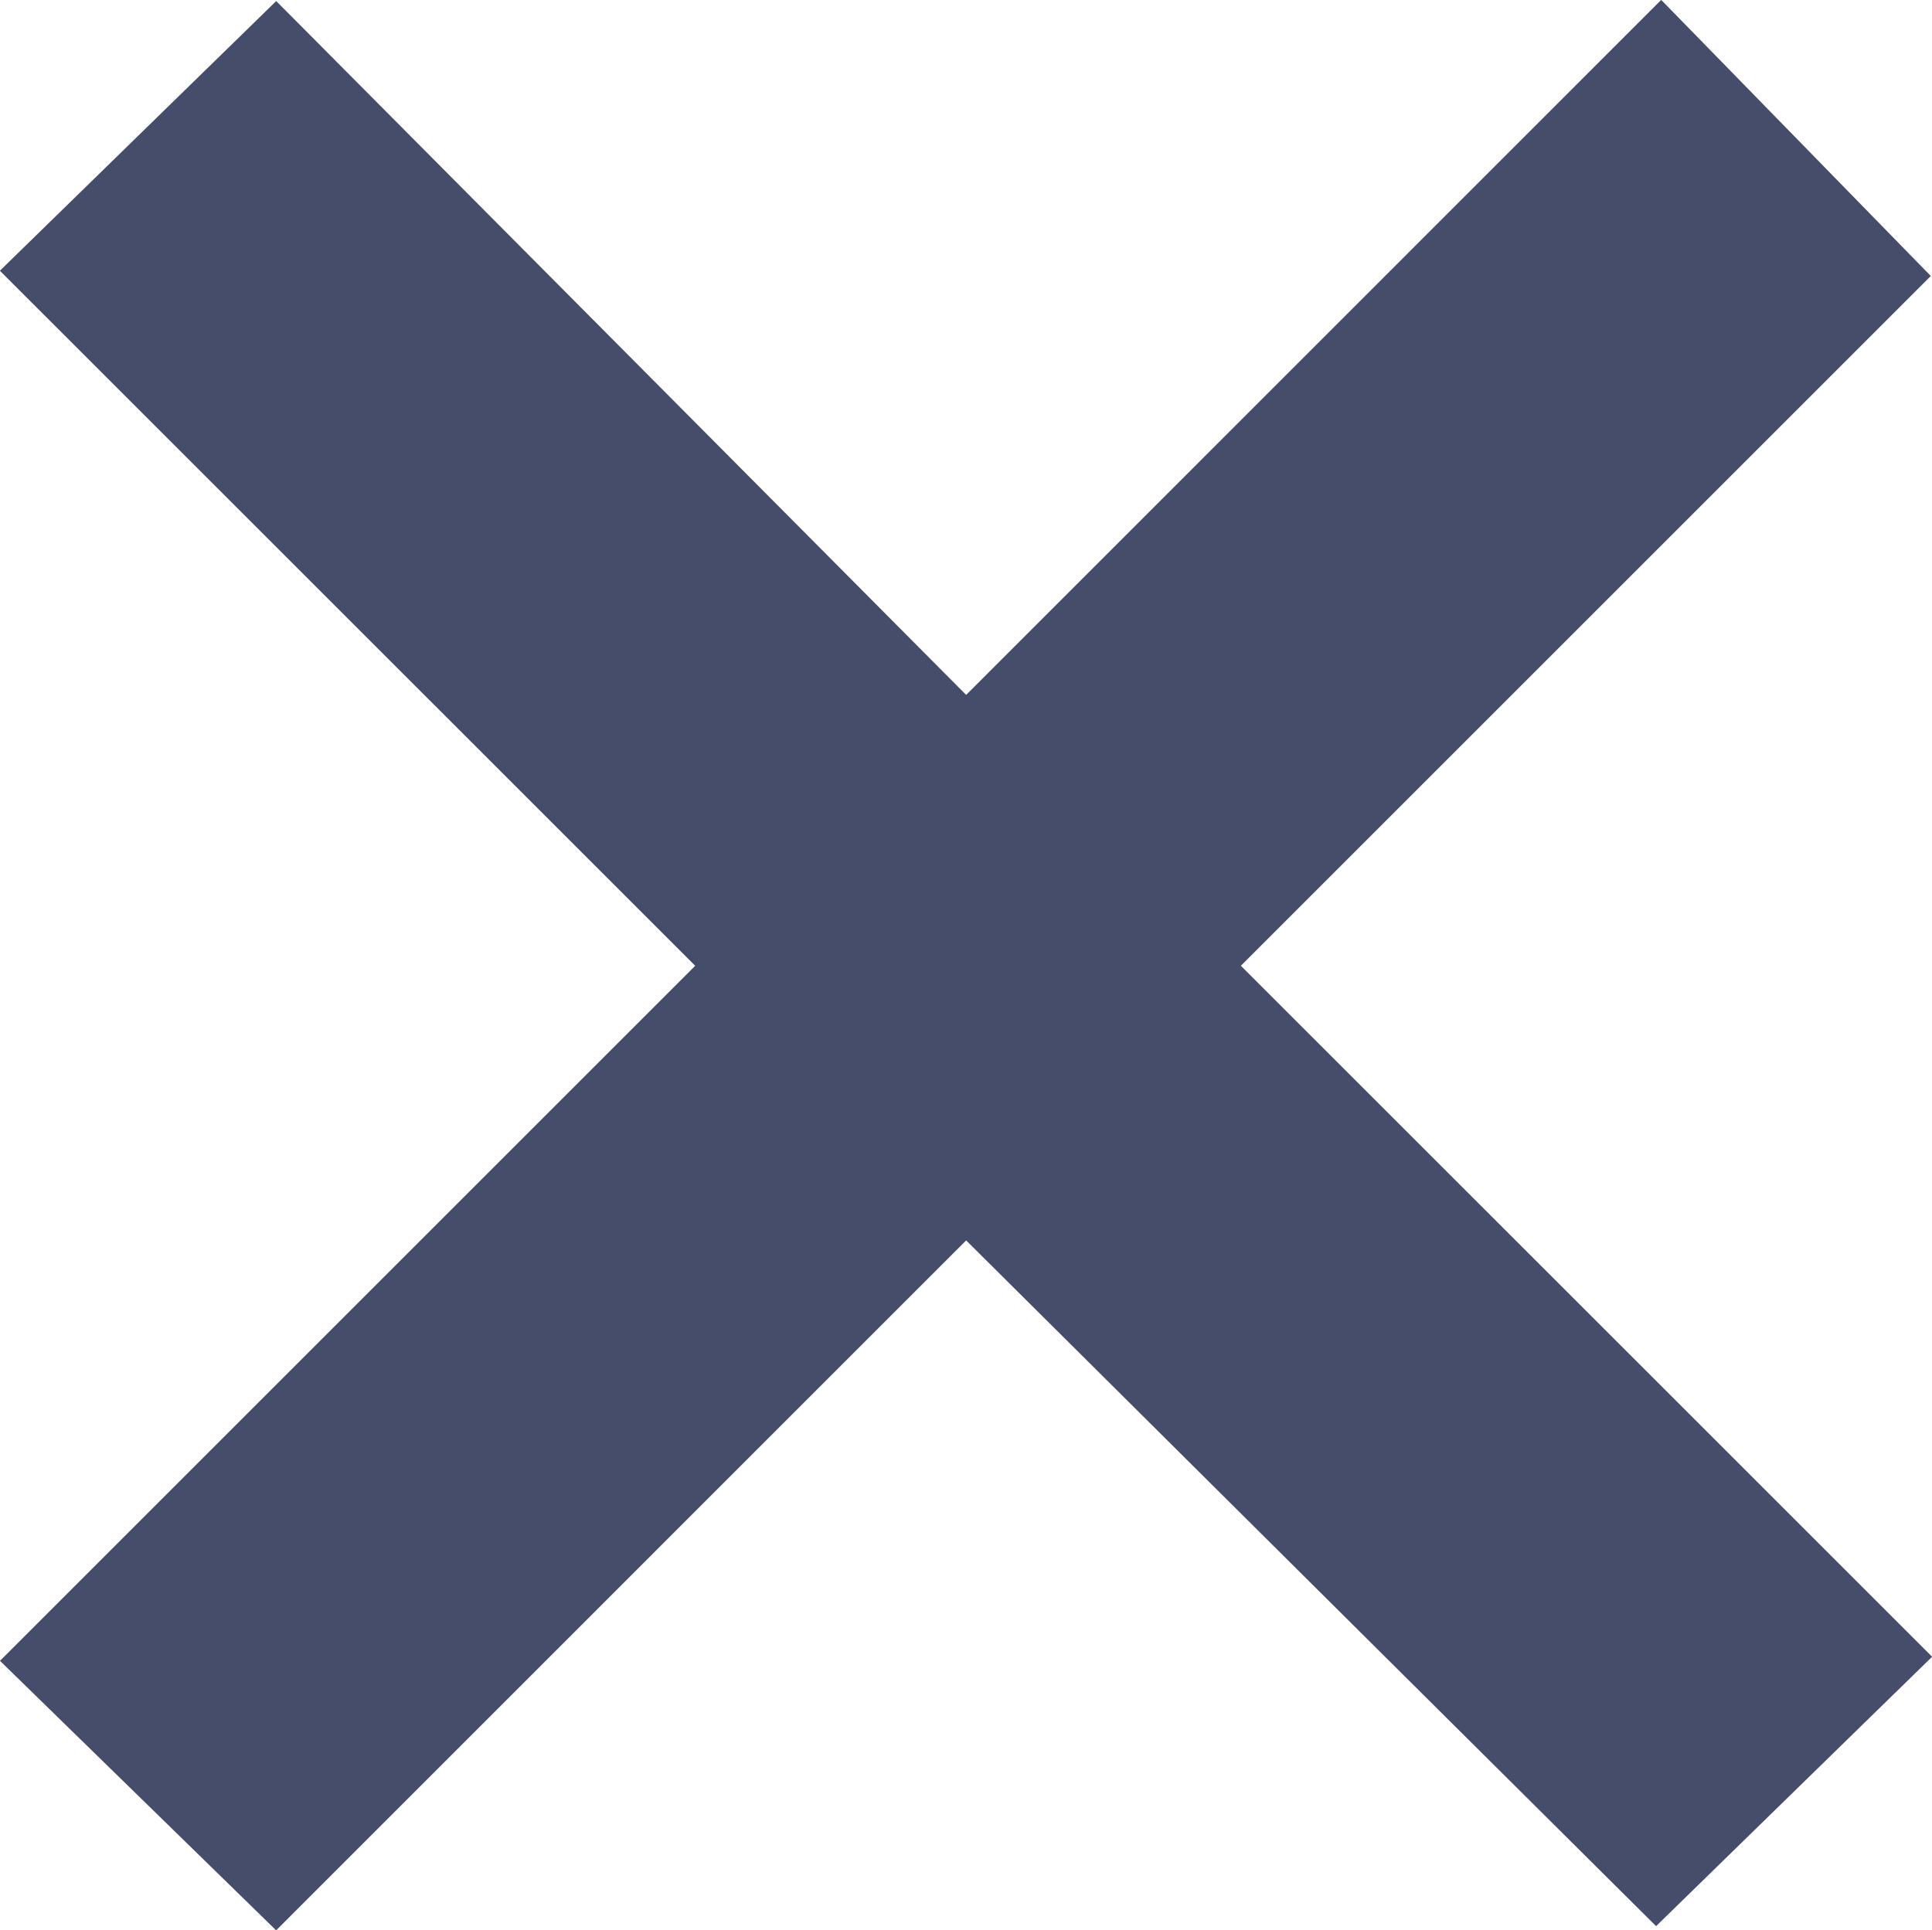
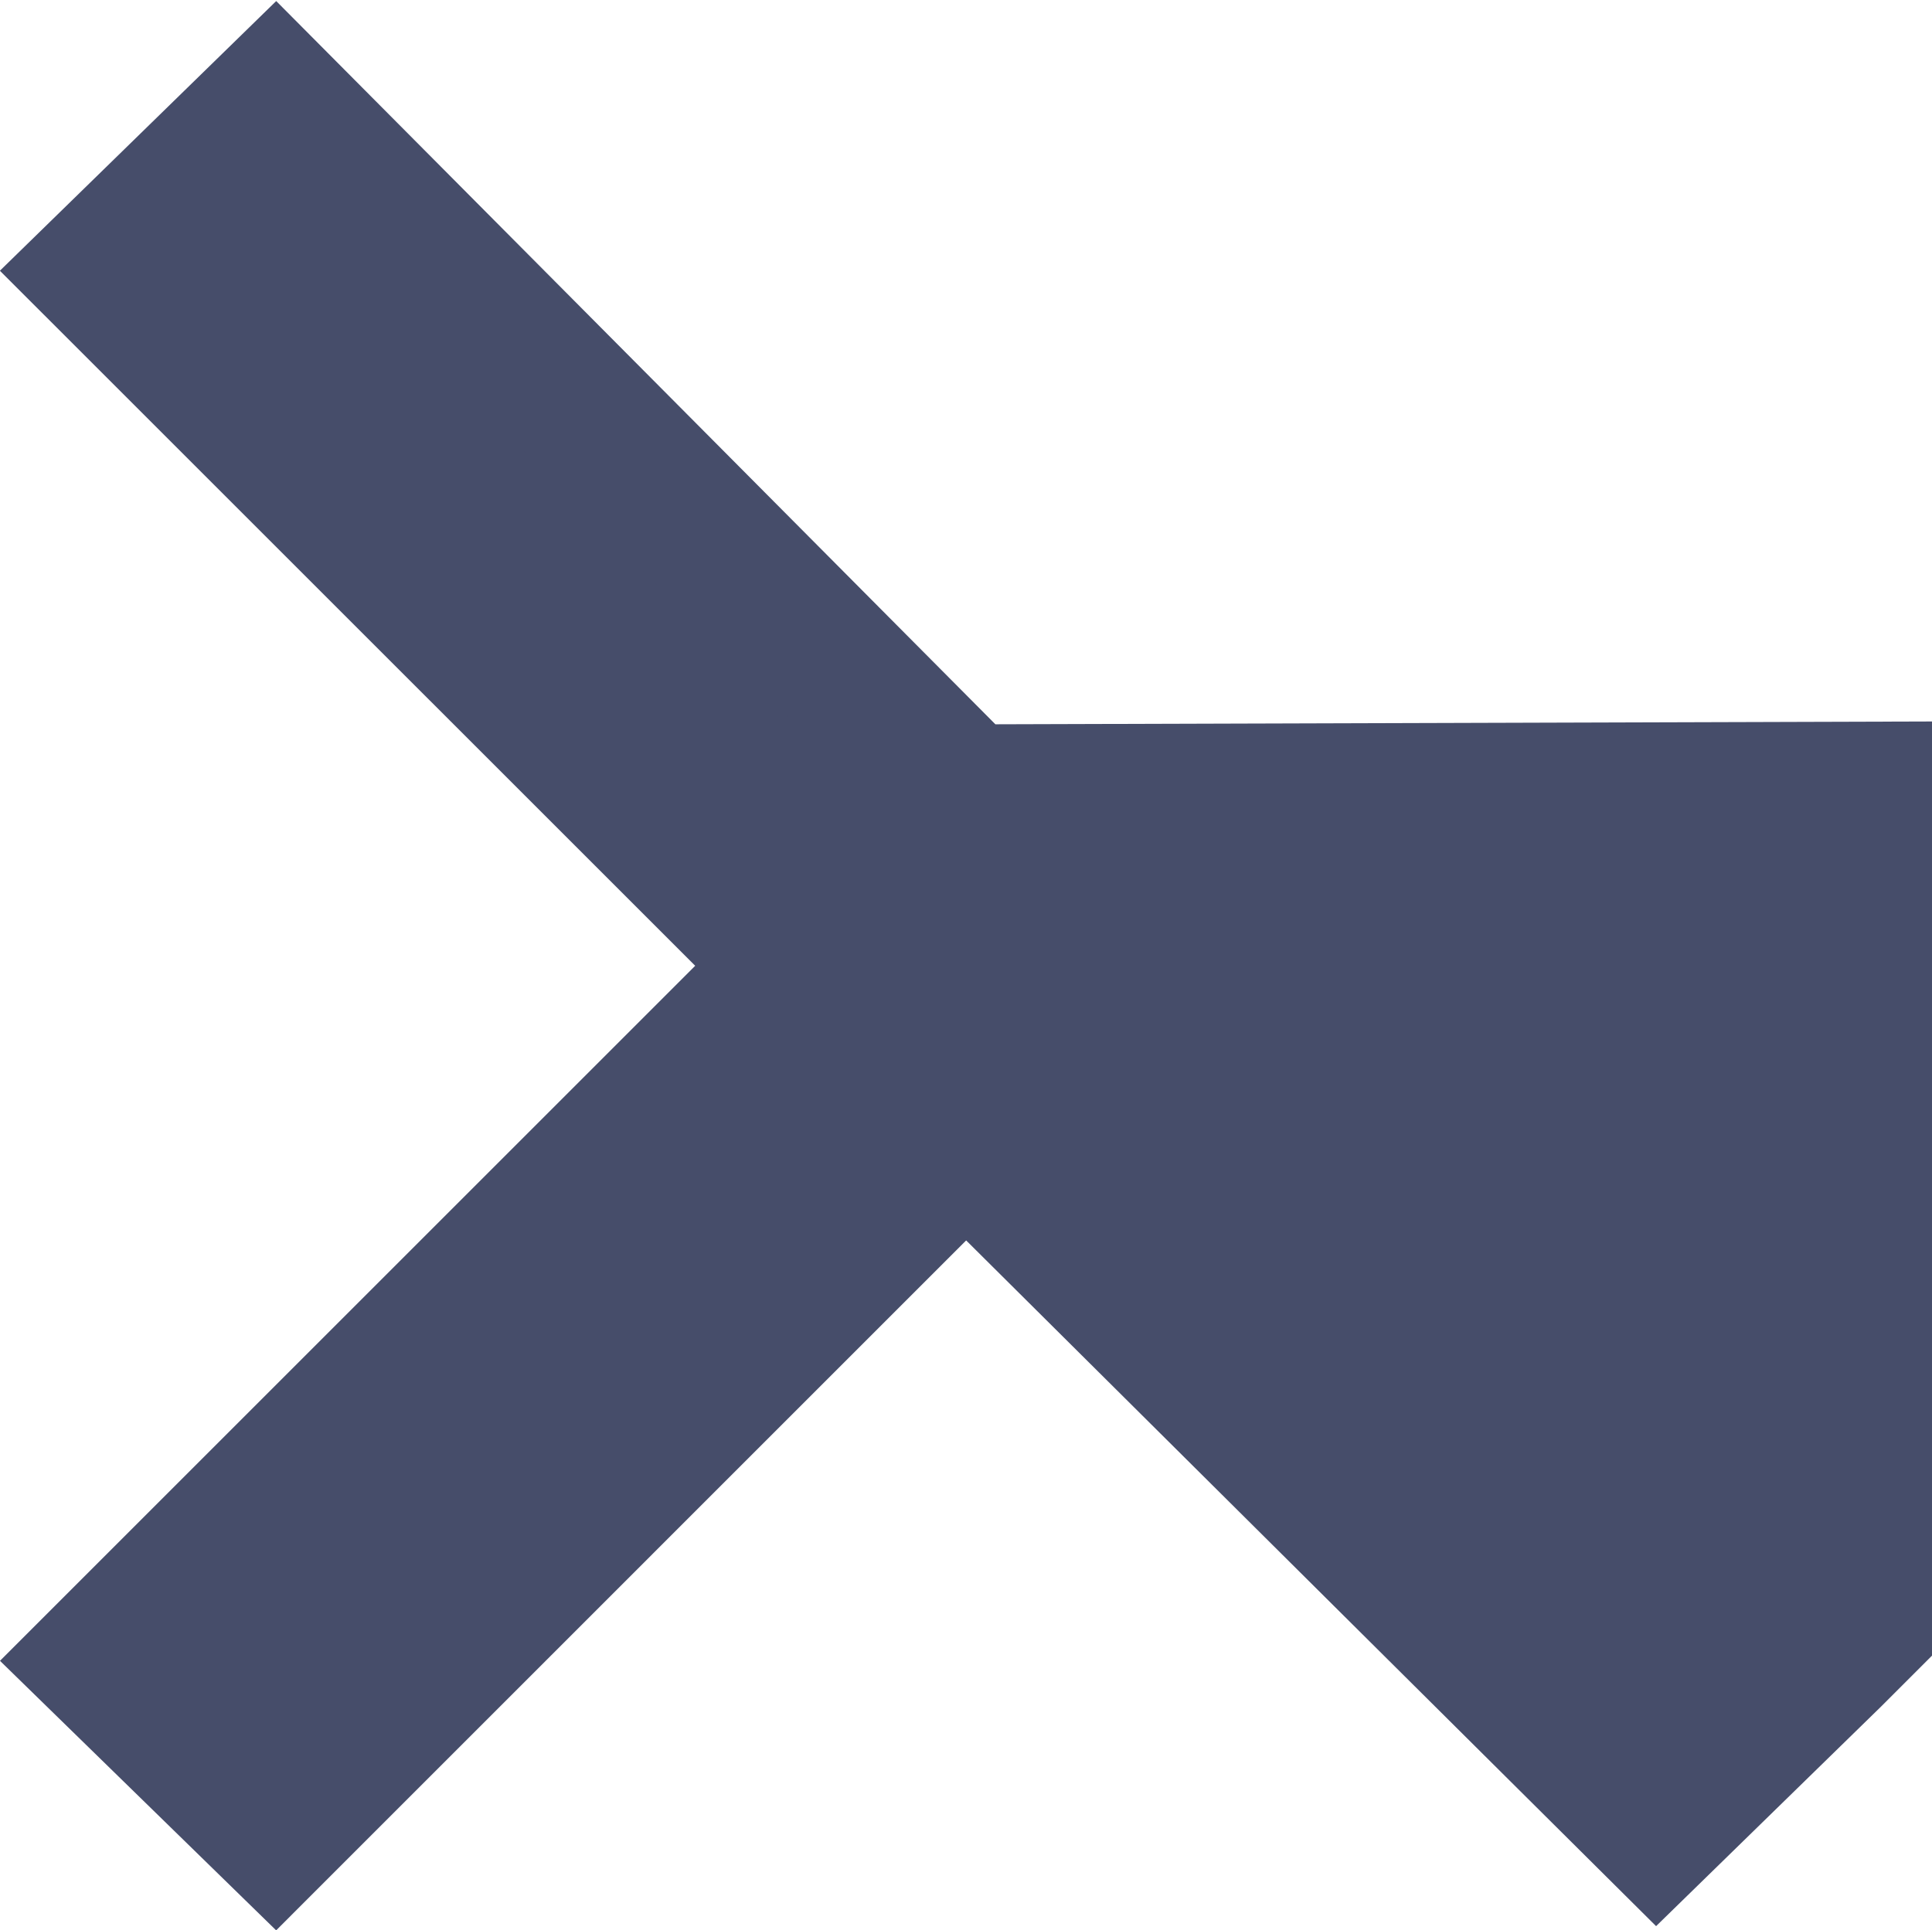
<svg xmlns="http://www.w3.org/2000/svg" width="40.904" height="40.879" viewBox="0 0 40.904 40.879">
-   <path id="パス_50" data-name="パス 50" d="M-.043-23.134,14.577-8.6l3.7-3.612L3.655-26.832l14.62-14.62-3.612-3.7L-.043-30.444-14.663-45.15l-3.7,3.612L-3.655-26.832-18.361-12.126l3.7,3.612Z" transform="translate(20.495 47.284)" fill="#464d6a" stroke="#464d6a" stroke-width="3" />
+   <path id="パス_50" data-name="パス 50" d="M-.043-23.134,14.577-8.6l3.7-3.612l14.62-14.62-3.612-3.7L-.043-30.444-14.663-45.15l-3.7,3.612L-3.655-26.832-18.361-12.126l3.7,3.612Z" transform="translate(20.495 47.284)" fill="#464d6a" stroke="#464d6a" stroke-width="3" />
</svg>